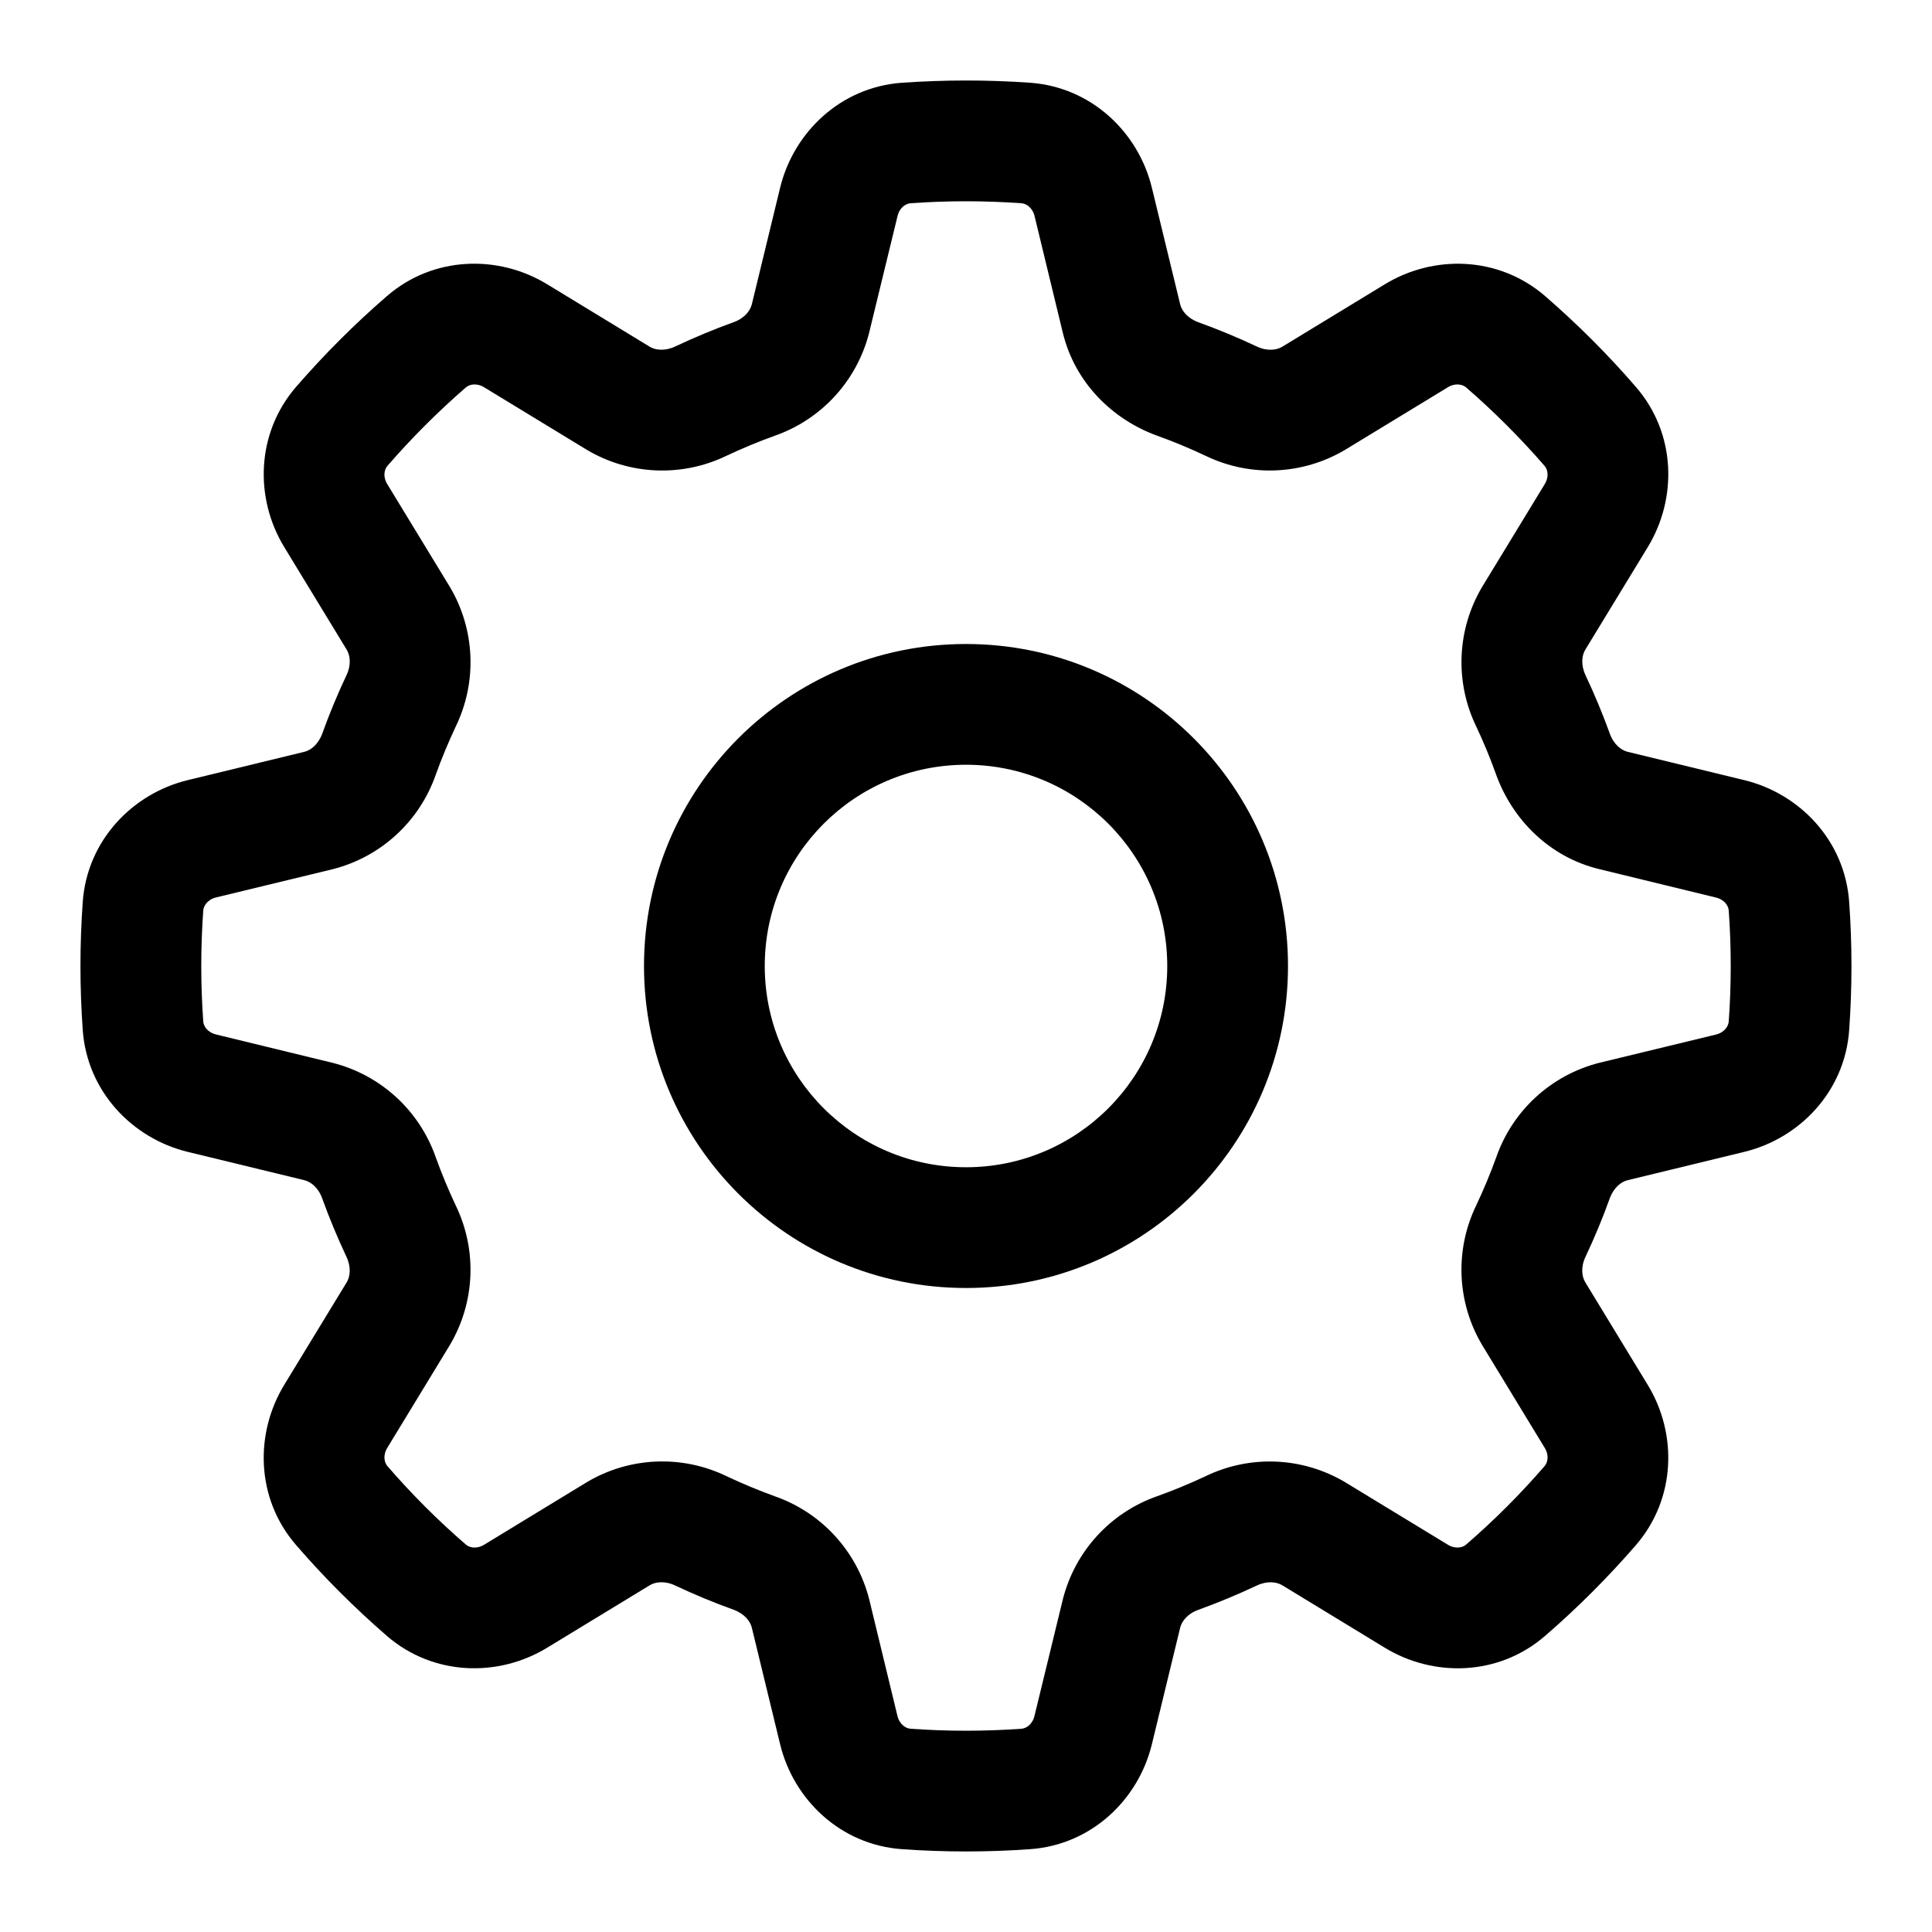
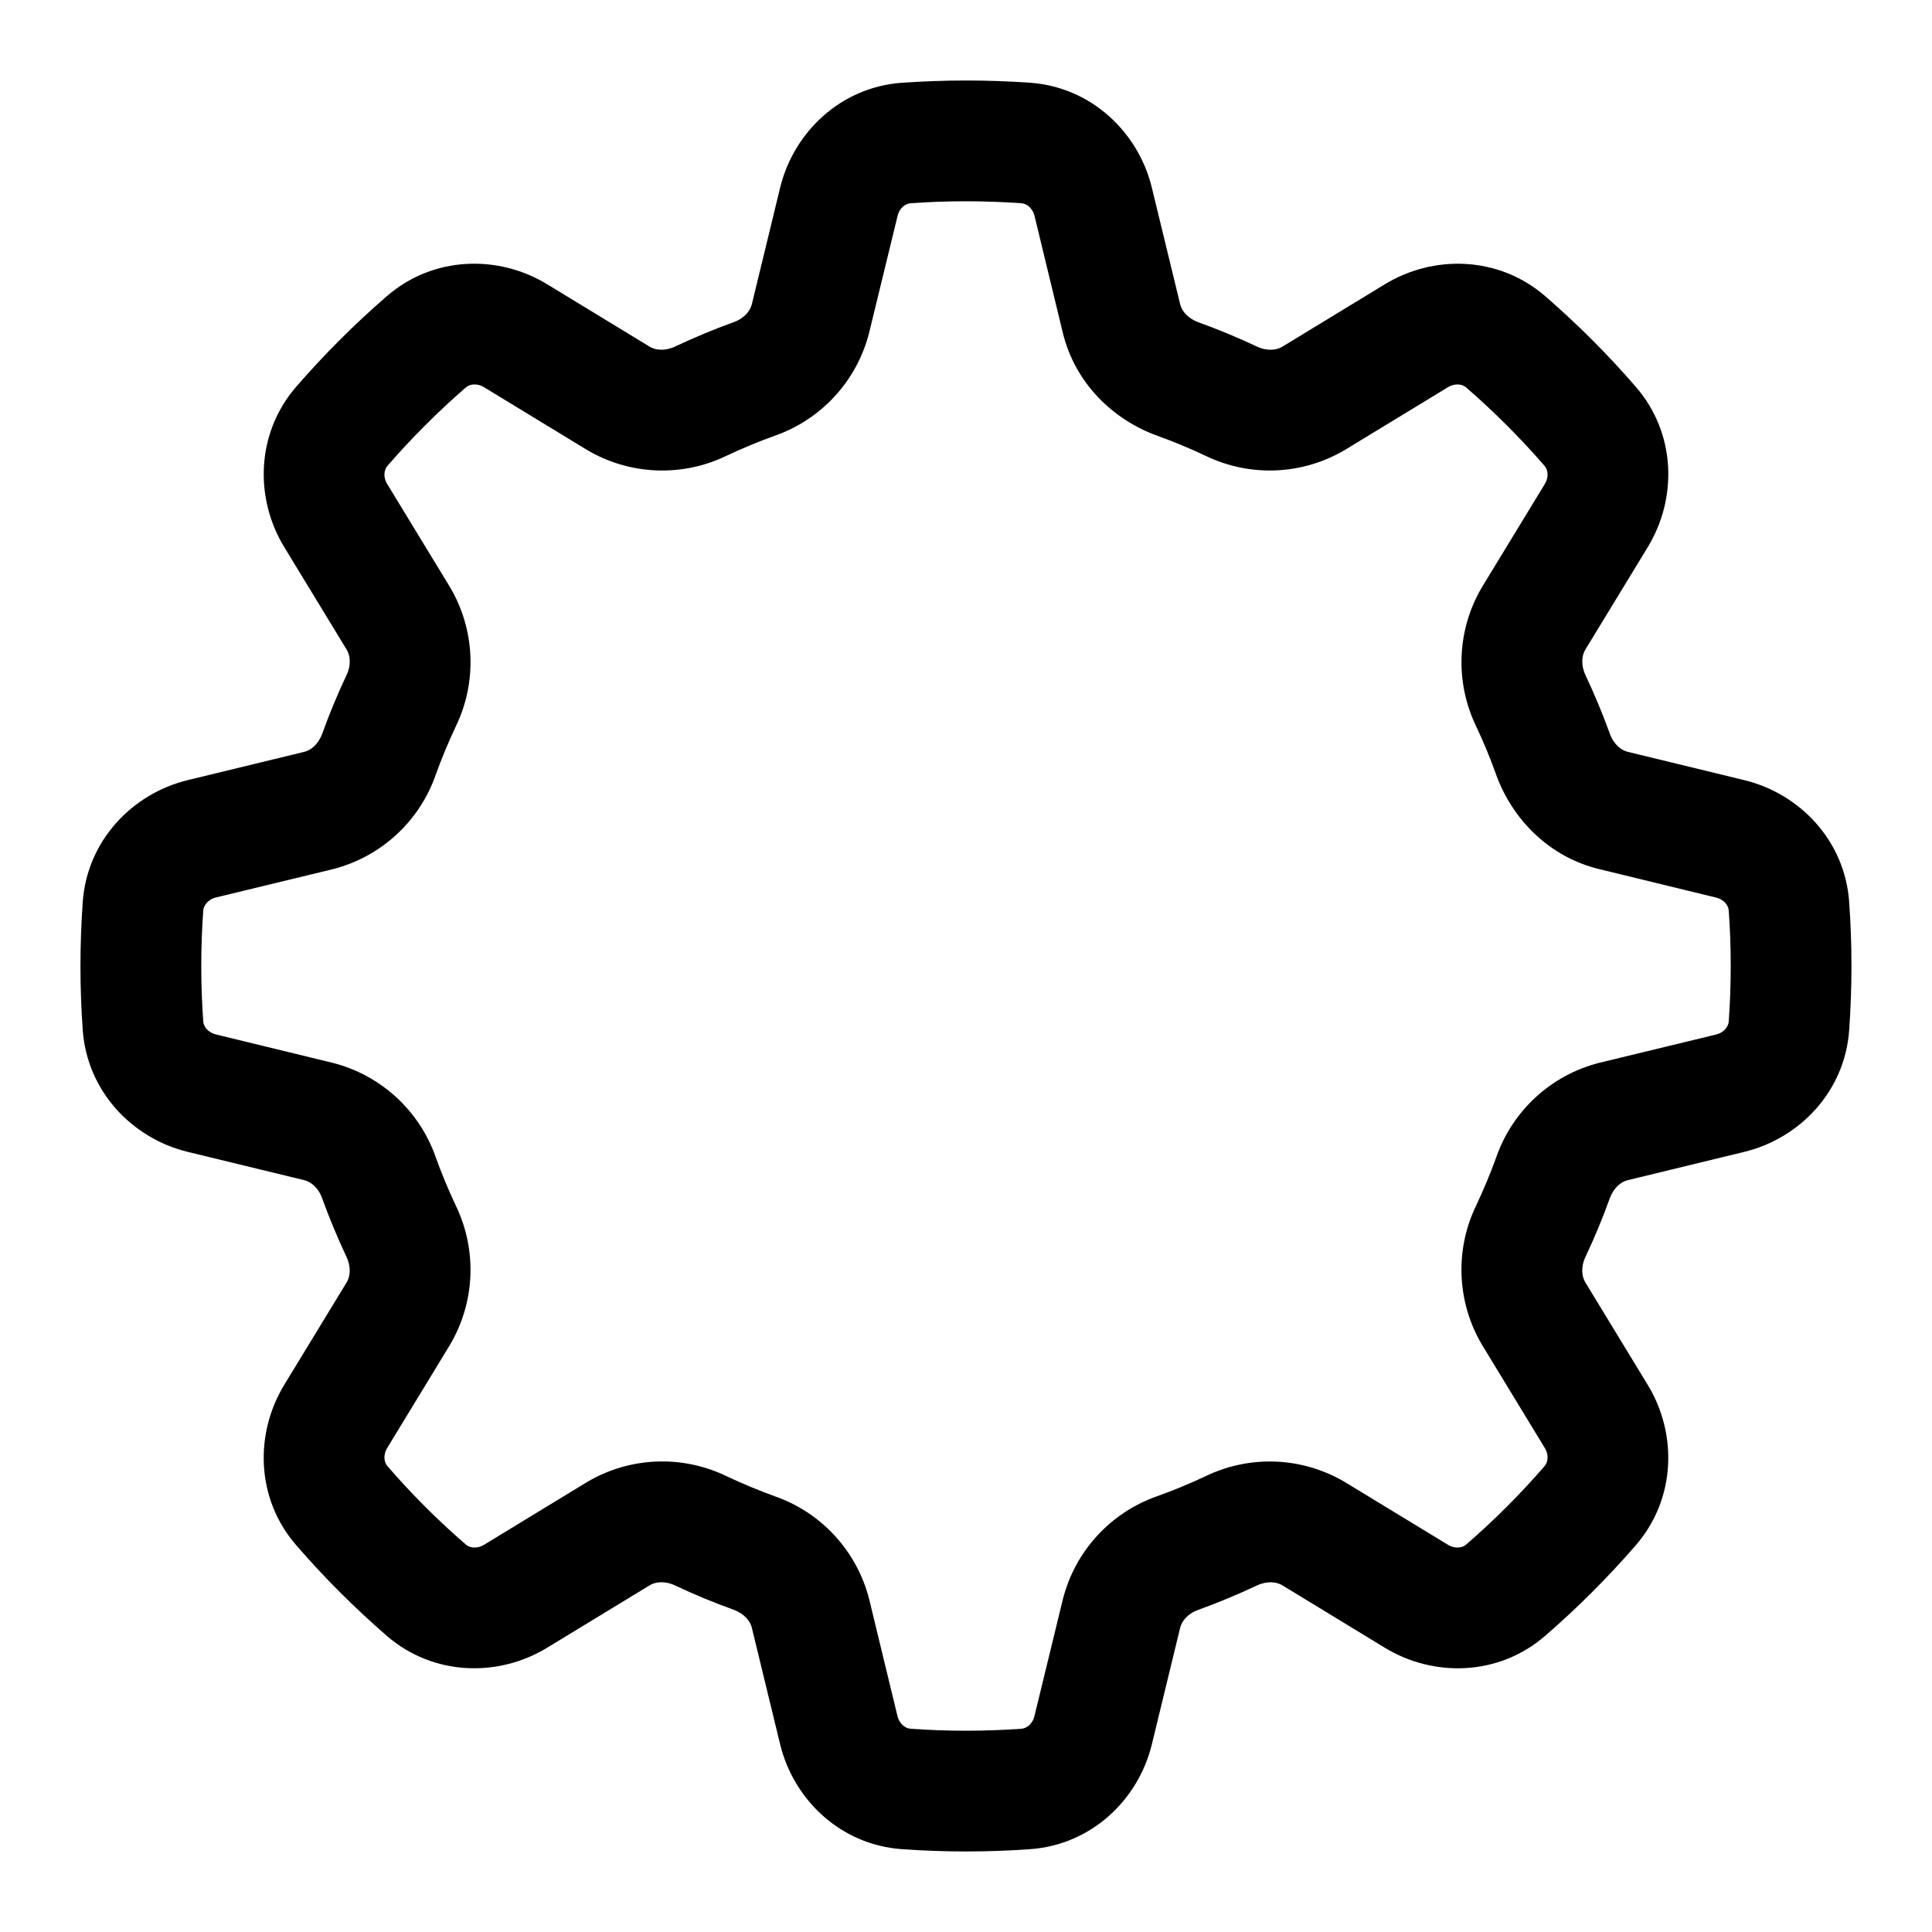
<svg xmlns="http://www.w3.org/2000/svg" width="375px" height="375px" viewBox="0 0 375 375" version="1.1">
  <g id="surface1">
-     <path style=" stroke:none;fill-rule:evenodd;fill:rgb(0%,0%,0%);fill-opacity:1;" d="M 250 187.5 C 250 222.02 222.02 250 187.5 250 C 152.98 250 125 222.02 125 187.5 C 125 152.98 152.98 125 187.5 125 C 222.02 125 250 152.98 250 187.5 Z M 226.562 187.5 C 226.562 209.074 209.074 226.562 187.5 226.562 C 165.926 226.562 148.438 209.074 148.438 187.5 C 148.438 165.926 165.926 148.438 187.5 148.438 C 209.074 148.438 226.562 165.926 226.562 187.5 Z M 226.562 187.5 " />
    <path style=" stroke:none;fill-rule:evenodd;fill:rgb(0%,0%,0%);fill-opacity:1;" d="M 187.5 15.625 C 183.312 15.625 179.156 15.781 175.047 16.062 C 163.125 16.922 154.031 25.703 151.422 36.438 L 145.922 59.094 C 145.609 60.312 144.516 61.781 142.406 62.531 C 138.543 63.93 134.746 65.512 131.031 67.266 C 129 68.203 127.188 67.953 126.109 67.297 L 106.203 55.172 C 96.766 49.422 84.141 49.641 75.109 57.469 C 68.812 62.906 62.922 68.812 57.469 75.094 C 49.656 84.141 49.422 96.766 55.172 106.188 L 67.297 126.109 C 67.953 127.188 68.219 129 67.266 131.031 C 65.516 134.734 63.938 138.531 62.547 142.406 C 61.766 144.516 60.312 145.625 59.094 145.922 L 36.438 151.422 C 25.703 154.031 16.922 163.125 16.062 175.047 C 15.469 183.34 15.469 191.66 16.062 199.953 C 16.922 211.875 25.703 220.969 36.438 223.578 L 59.094 229.078 C 60.312 229.391 61.781 230.484 62.531 232.594 C 63.938 236.469 65.516 240.266 67.266 243.984 C 68.203 246 67.953 247.812 67.297 248.891 L 55.172 268.797 C 49.422 278.234 49.641 290.859 57.469 299.891 C 62.906 306.188 68.812 312.078 75.094 317.531 C 84.141 325.344 96.766 325.578 106.188 319.828 L 126.109 307.703 C 127.188 307.047 129 306.781 131.031 307.734 C 134.734 309.484 138.531 311.062 142.406 312.453 C 144.516 313.234 145.625 314.688 145.922 315.906 L 151.422 338.562 C 154.031 349.297 163.125 358.078 175.047 358.922 C 183.34 359.516 191.66 359.516 199.953 358.922 C 211.875 358.078 220.969 349.297 223.578 338.562 L 229.078 315.906 C 229.391 314.688 230.484 313.219 232.594 312.469 C 236.469 311.062 240.266 309.484 243.984 307.734 C 246 306.797 247.812 307.047 248.891 307.703 L 268.797 319.828 C 278.234 325.578 290.859 325.359 299.891 317.531 C 306.188 312.094 312.078 306.188 317.531 299.906 C 325.344 290.859 325.578 278.234 319.828 268.812 L 307.703 248.891 C 307.047 247.812 306.781 246 307.734 243.969 C 309.484 240.266 311.062 236.469 312.453 232.594 C 313.234 230.484 314.688 229.375 315.906 229.078 L 338.562 223.578 C 349.297 220.969 358.078 211.875 358.922 199.953 C 359.516 191.66 359.516 183.34 358.922 175.047 C 358.078 163.125 349.297 154.031 338.562 151.422 L 315.906 145.922 C 314.688 145.609 313.219 144.516 312.469 142.406 C 311.066 138.543 309.488 134.746 307.734 131.031 C 306.797 129 307.047 127.188 307.703 126.109 L 319.828 106.203 C 325.578 96.766 325.359 84.141 317.531 75.109 C 312.094 68.812 306.188 62.922 299.906 57.469 C 290.859 49.656 278.234 49.422 268.812 55.172 L 248.891 67.297 C 247.812 67.953 246 68.219 243.969 67.266 C 240.254 65.516 236.457 63.941 232.594 62.547 C 230.484 61.766 229.375 60.312 229.078 59.094 L 223.578 36.438 C 220.969 25.703 211.875 16.922 199.953 16.062 C 195.809 15.77 191.656 15.621 187.5 15.625 Z M 176.719 39.453 C 183.898 38.938 191.102 38.938 198.281 39.453 C 199.141 39.516 200.391 40.234 200.812 41.953 L 206.297 64.609 C 208.688 74.422 216.078 81.484 224.625 84.578 C 227.828 85.734 230.953 87.031 234 88.469 C 242.648 92.652 252.816 92.219 261.078 87.312 L 281 75.188 C 282.516 74.25 283.906 74.625 284.562 75.188 C 290 79.906 295.094 85 299.812 90.438 C 300.375 91.094 300.75 92.469 299.812 94 L 287.688 113.906 C 282.777 122.172 282.344 132.348 286.531 141 C 287.969 144.047 289.266 147.172 290.406 150.375 C 293.5 158.922 300.594 166.312 310.375 168.688 L 333.031 174.203 C 334.766 174.609 335.484 175.859 335.547 176.719 C 336.062 183.898 336.062 191.102 335.547 198.281 C 335.484 199.141 334.766 200.391 333.047 200.812 L 310.391 206.297 C 301.082 208.672 293.582 215.555 290.422 224.625 C 289.266 227.809 287.965 230.938 286.516 234 C 282.336 242.652 282.777 252.82 287.688 261.078 L 299.812 281 C 300.75 282.516 300.375 283.906 299.812 284.562 C 295.102 290.008 290.008 295.102 284.562 299.812 C 283.906 300.375 282.531 300.75 281 299.812 L 261.078 287.688 C 252.816 282.781 242.648 282.348 234 286.531 C 230.938 287.969 227.809 289.262 224.625 290.406 C 215.559 293.57 208.684 301.07 206.312 310.375 L 200.797 333.031 C 200.391 334.766 199.141 335.484 198.281 335.547 C 191.102 336.062 183.898 336.062 176.719 335.547 C 175.859 335.484 174.609 334.766 174.188 333.047 L 168.703 310.391 C 166.328 301.082 159.445 293.582 150.375 290.422 C 147.191 289.266 144.062 287.965 141 286.516 C 132.344 282.332 122.168 282.773 113.906 287.688 L 94 299.812 C 92.484 300.75 91.094 300.375 90.438 299.812 C 84.992 295.102 79.898 290.008 75.188 284.562 C 74.625 283.906 74.25 282.531 75.188 281 L 87.312 261.078 C 92.219 252.816 92.652 242.648 88.469 234 C 87.027 230.938 85.727 227.809 84.578 224.625 C 81.414 215.562 73.926 208.688 64.625 206.312 L 41.969 200.797 C 40.234 200.391 39.516 199.141 39.453 198.281 C 38.938 191.102 38.938 183.898 39.453 176.719 C 39.516 175.859 40.234 174.609 41.953 174.188 L 64.609 168.703 C 73.918 166.328 81.418 159.445 84.578 150.375 C 85.727 147.191 87.027 144.062 88.469 141 C 92.656 132.348 92.223 122.172 87.312 113.906 L 75.188 94 C 74.25 92.484 74.625 91.094 75.188 90.438 C 79.906 85 85 79.906 90.438 75.188 C 91.094 74.625 92.469 74.25 94 75.188 L 113.906 87.312 C 122.172 92.223 132.348 92.656 141 88.469 C 144.062 87.027 147.191 85.727 150.375 84.578 C 159.438 81.414 166.312 73.926 168.688 64.625 L 174.203 41.969 C 174.609 40.234 175.859 39.516 176.719 39.453 Z M 176.719 39.453 " />
  </g>
</svg>